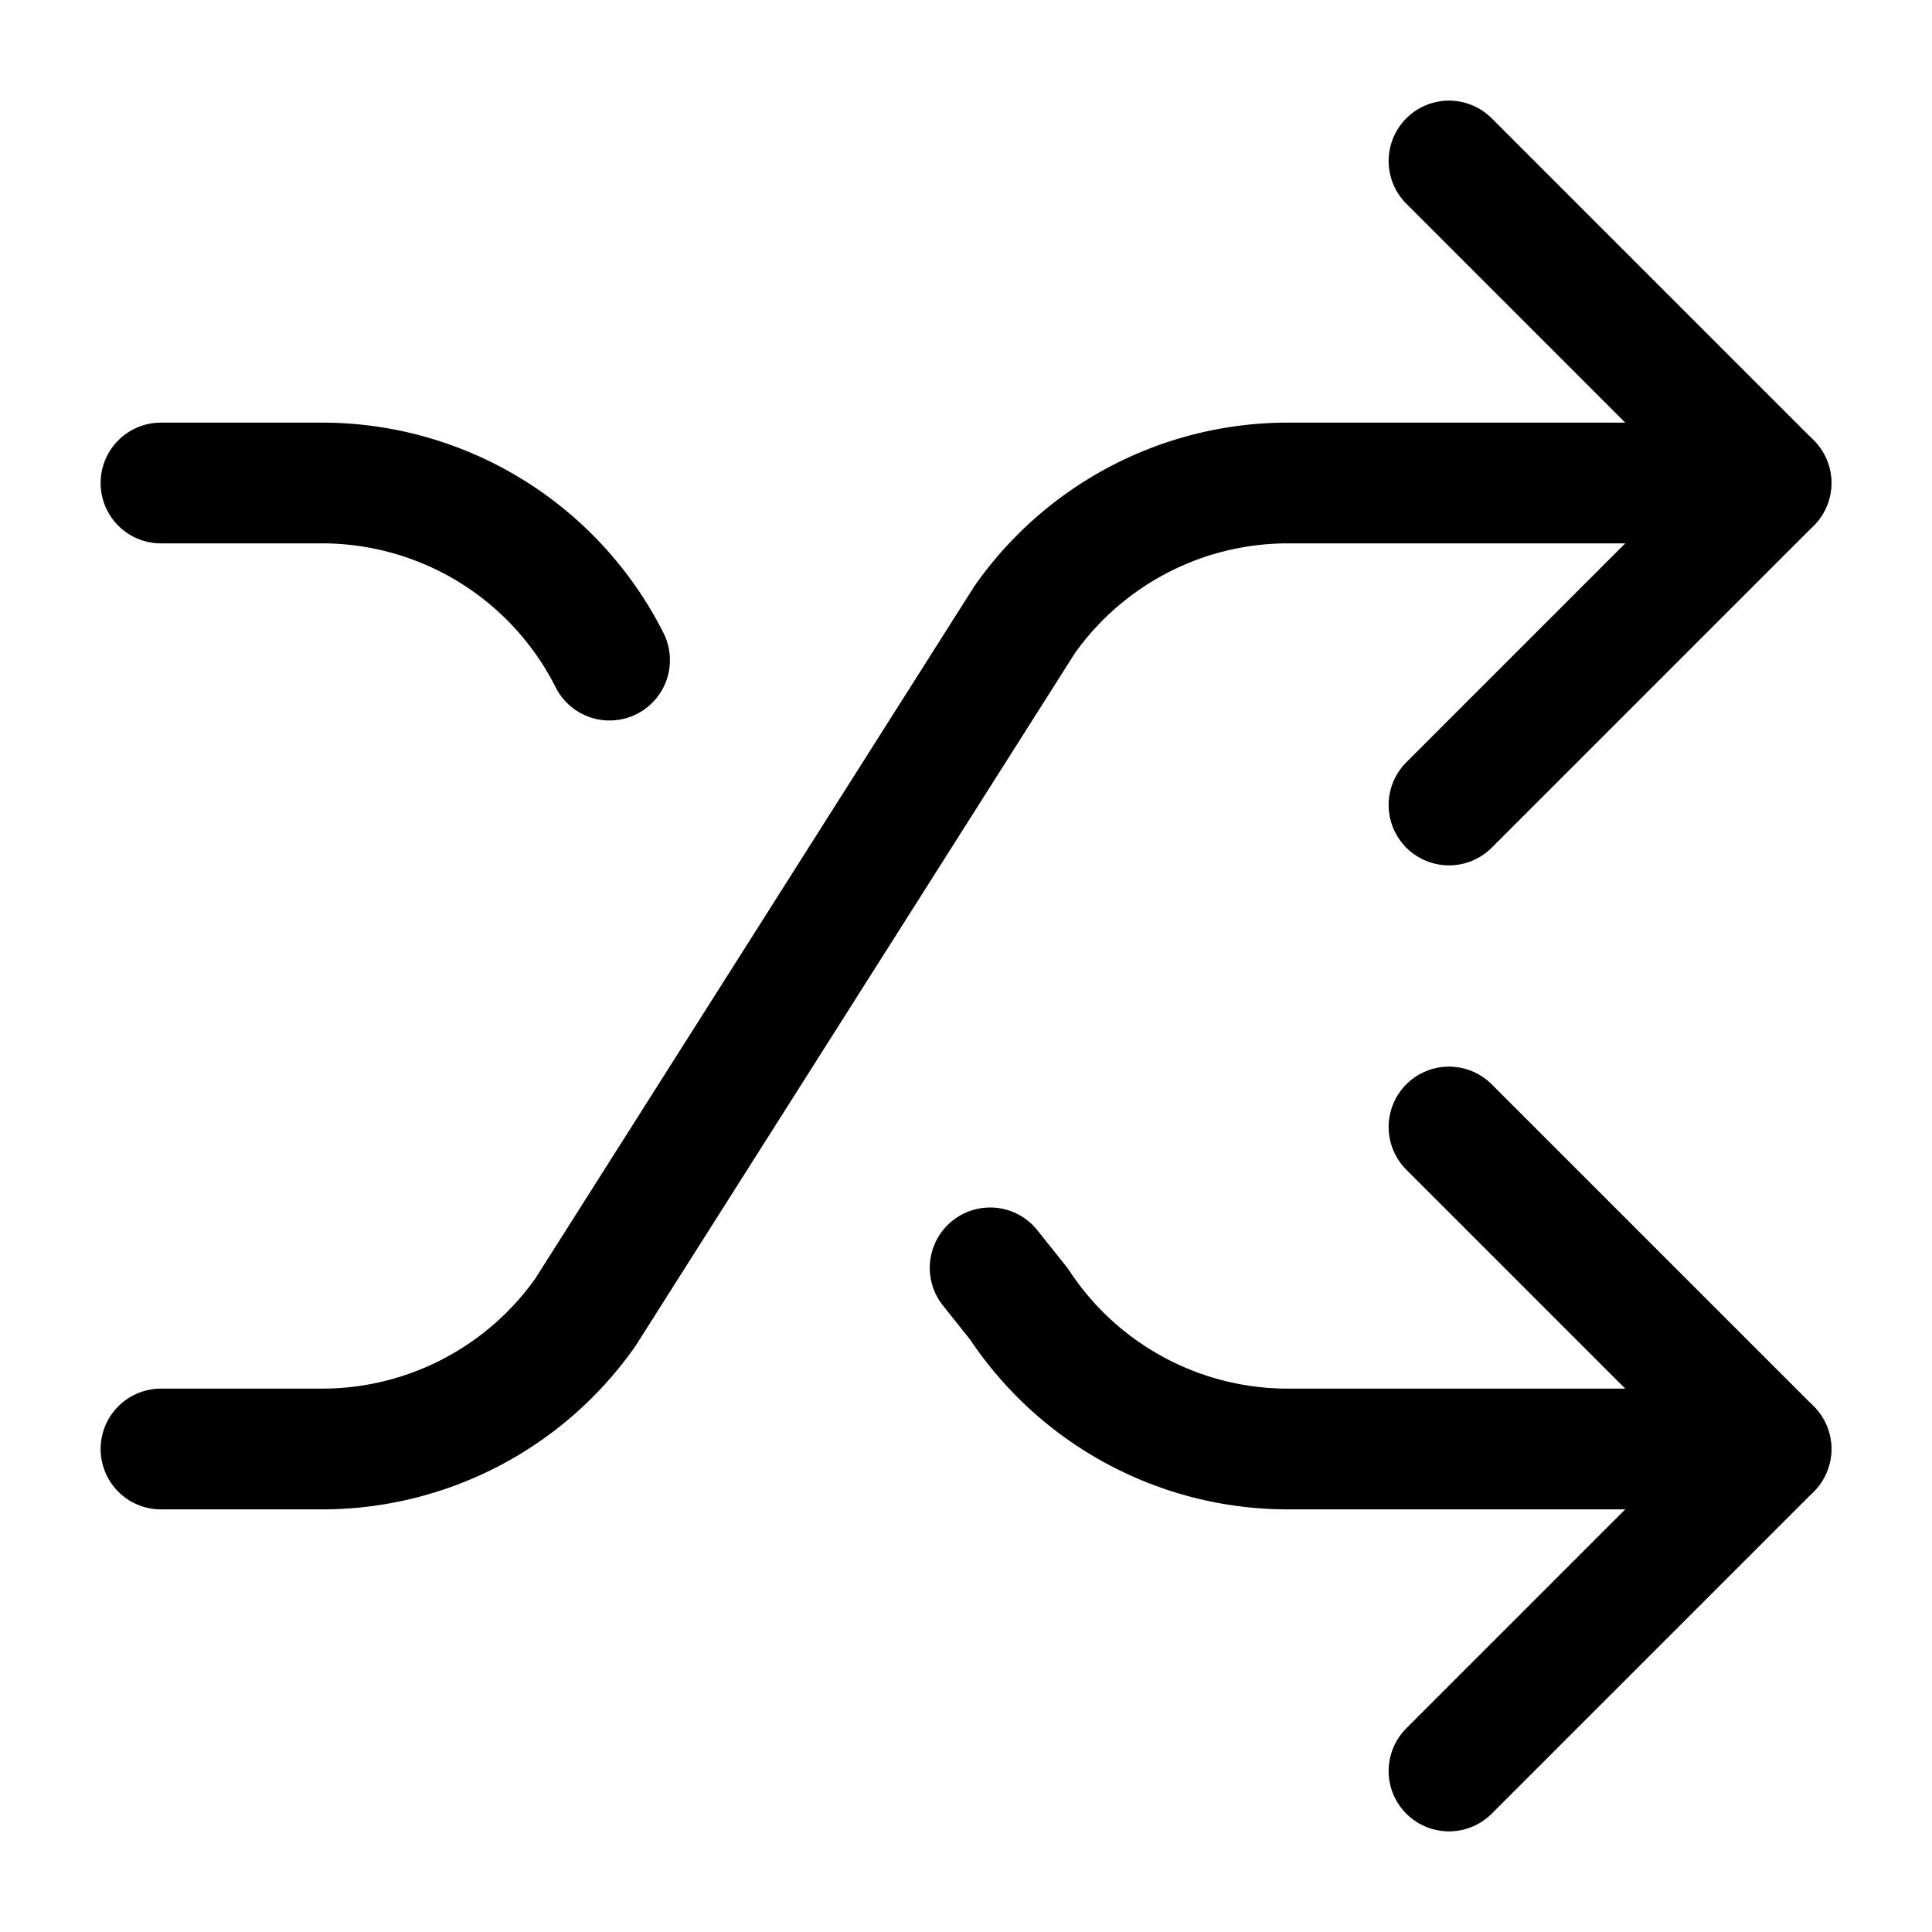
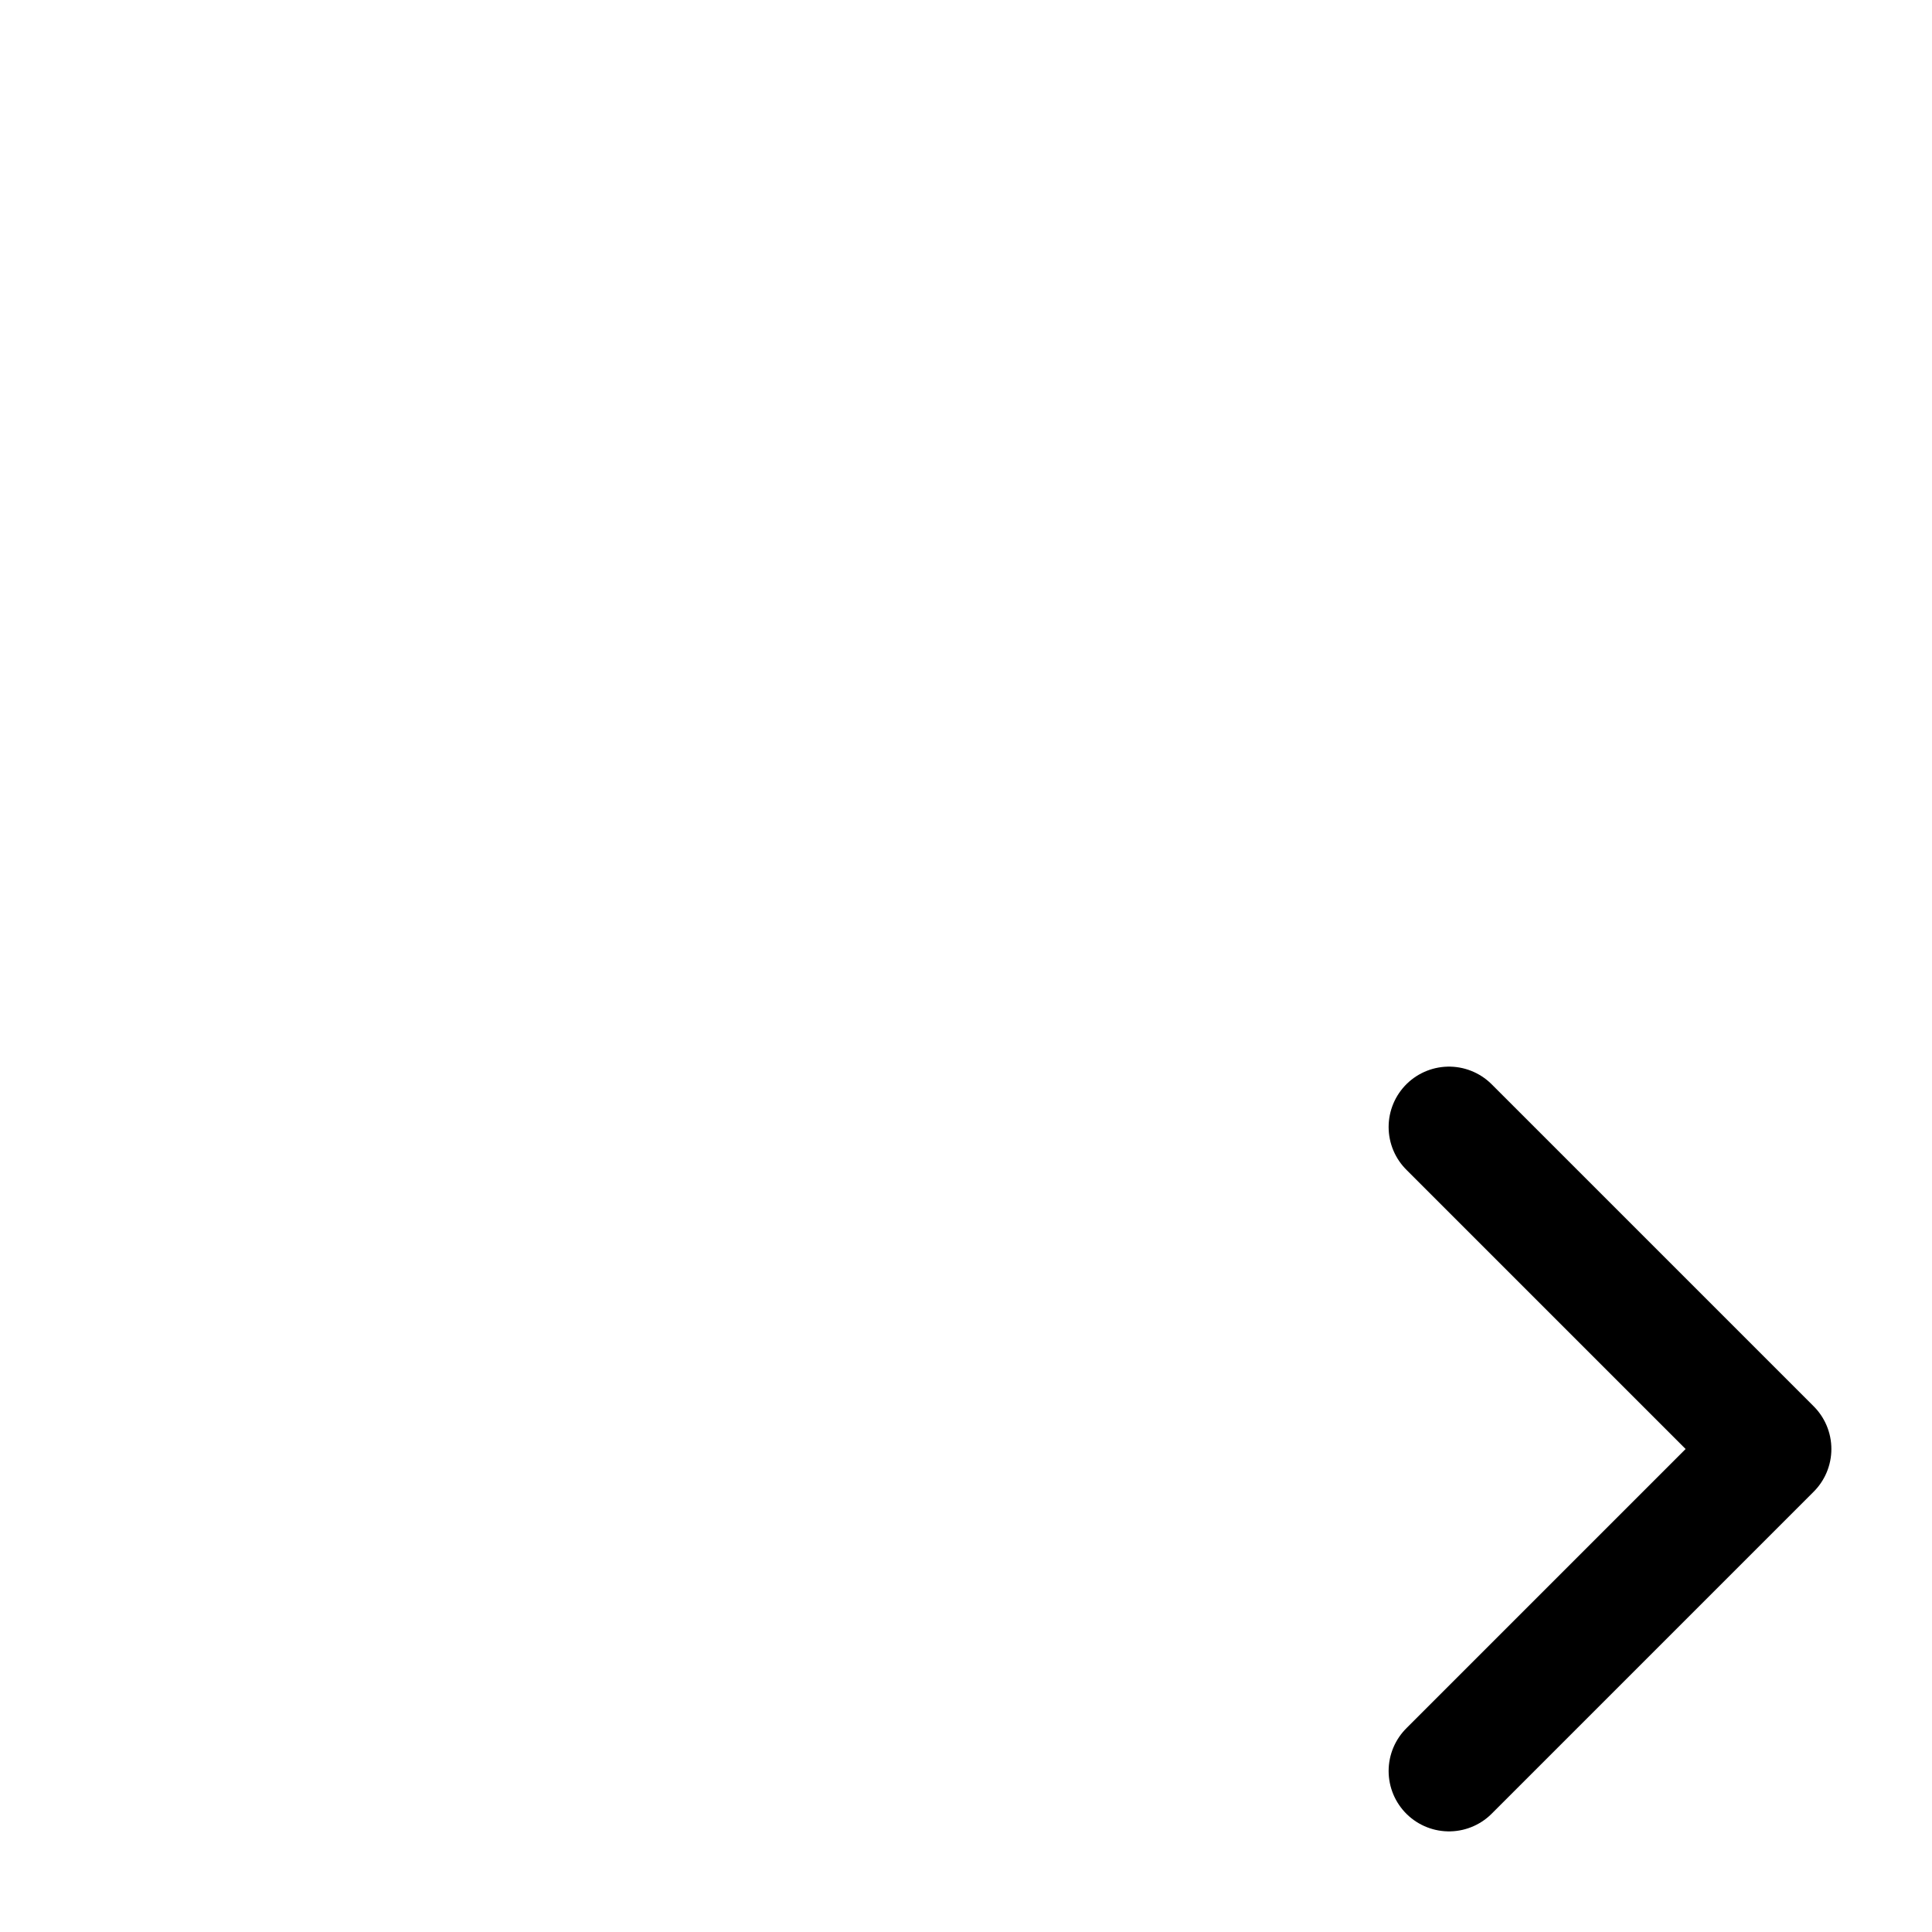
<svg xmlns="http://www.w3.org/2000/svg" width="24" height="24" fill="none" stroke="currentColor" stroke-linecap="round" stroke-linejoin="round" stroke-width="1.5" viewBox="0 0 24 24">
-   <path d="m18 14 4 4-4 4M18 2l4 4-4 4" />
-   <path d="M2 18h1.973a4 4 0 0 0 3.3-1.7l5.454-8.6a4 4 0 0 1 3.3-1.7H22M2 6h1.972a4 4 0 0 1 3.6 2.2M22 18h-6.041a4 4 0 0 1-3.3-1.8l-.359-.45" />
+   <path d="m18 14 4 4-4 4M18 2" />
</svg>